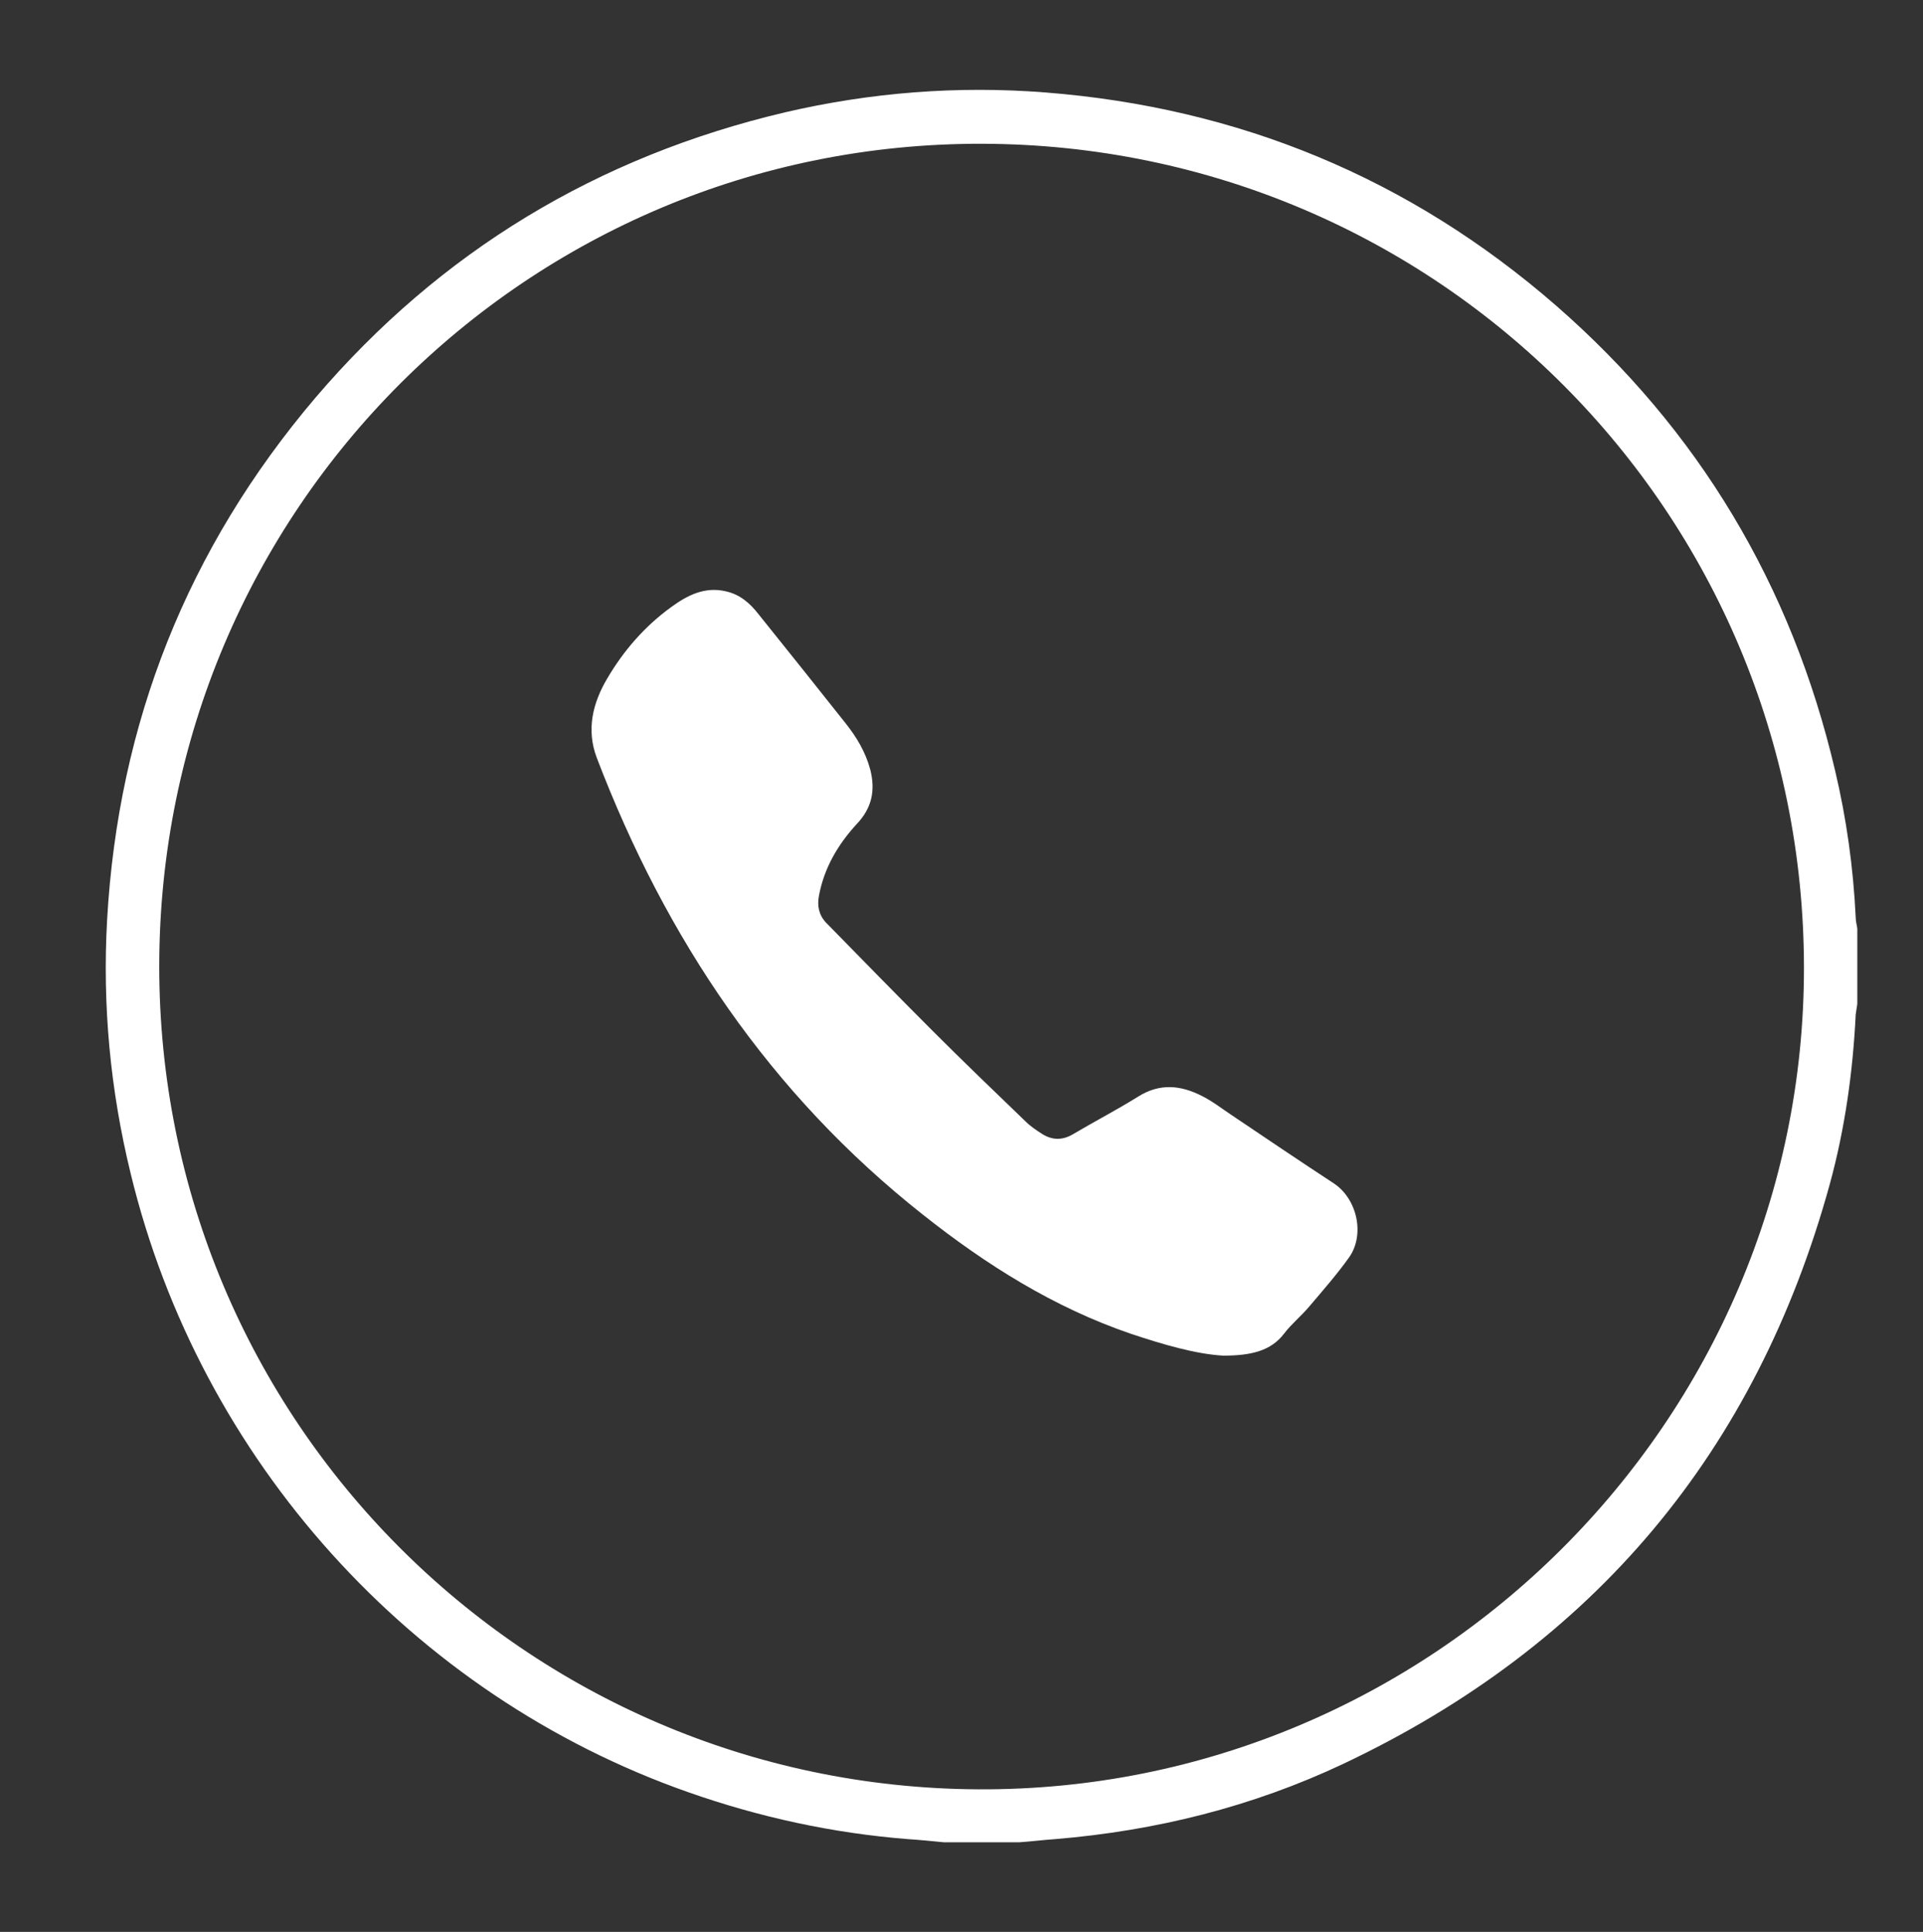
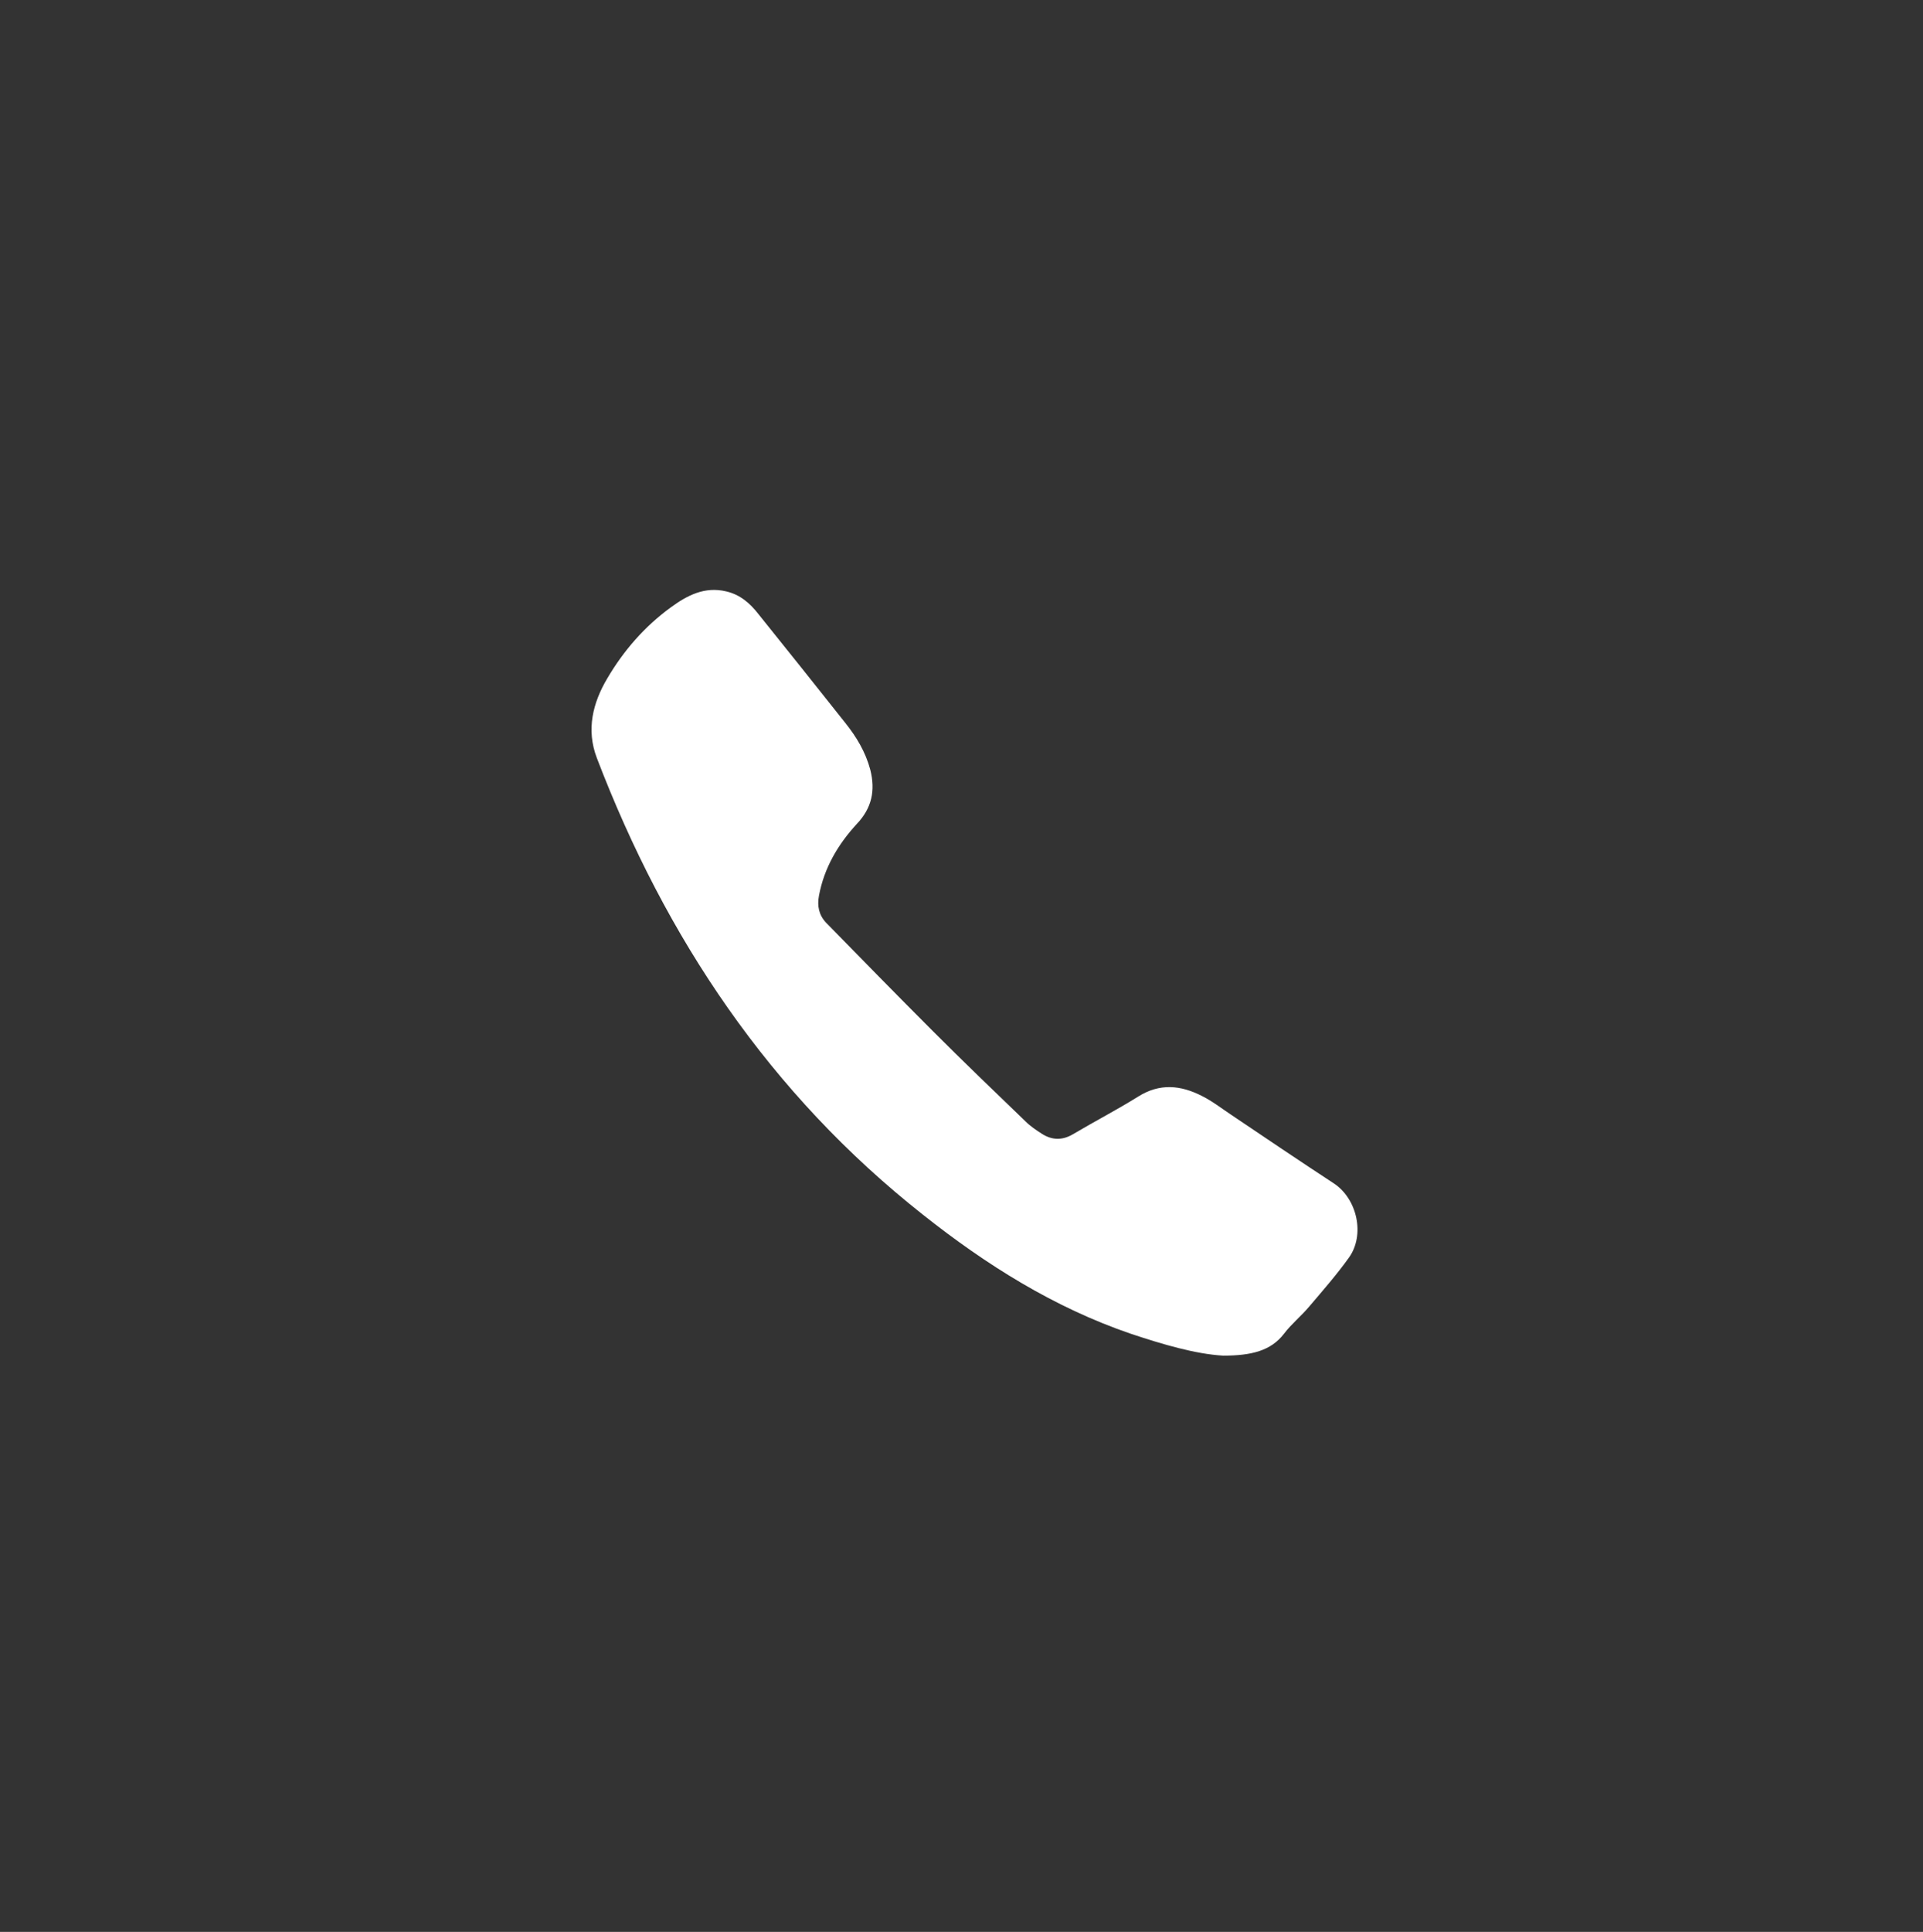
<svg xmlns="http://www.w3.org/2000/svg" version="1.1" id="Layer_1" x="0px" y="0px" viewBox="0 0 483 485.1" enable-background="new 0 0 483 485.1" xml:space="preserve">
  <rect x="0" y="0" width="483" height="485.1" fill="#333333" stroke="none" />
  <g id="PpRTdw.tif">
    <g>
-       <path fill="#FFFFFF" d="M237.1,462.6c-3-0.3-6.1-0.6-9.1-0.8c-18.9-1.5-37.3-5.5-55.2-11.8c-69.4-24.4-122.6-83.4-140-155.4    c-5.1-20.9-7.1-42.1-5.9-63.6c2.8-49.5,20.2-93.3,52.3-131.1c31.4-36.8,70.9-60.6,118-71.7c21.5-5,43.3-6.7,65.2-5    C311.1,27,354,44.7,390.8,76.7c35.9,31.3,59.2,70.3,70.1,116.7c2.9,12.2,4.6,24.5,5.2,37c0,1,0.3,1.9,0.4,2.8c0,6.3,0,12.6,0,18.9    c-0.1,0.9-0.3,1.7-0.4,2.6c-0.7,14.4-2.7,28.7-6.5,42.6c-18.5,67.2-59.2,115.8-122.2,145.6c-22.9,10.8-47.1,16.8-72.3,18.9    c-3,0.2-6.1,0.6-9.1,0.8C249.7,462.6,243.4,462.6,237.1,462.6z M40,242.5C39.9,356.4,132,448.7,245.7,449.3    c113.9,0.6,207.5-92.5,207.4-206.4c-0.1-114.2-92-206.5-206.4-206.8C132.5,35.8,40.1,128.1,40,242.5z" />
      <path fill="#FFFFFF" d="M307.2,340.4c-6.9-0.4-15.1-2.8-23.2-5.5c-19.3-6.6-36.3-17.3-52.2-29.9c-38.4-30.3-64.6-69.4-81.9-114.7    c-2.7-7.1-1-13.8,2.6-19.9c4.1-7,9.4-13.1,16-17.9c4.1-3,8.5-5.3,13.9-4c3.5,0.8,6,3,8.1,5.7c7.3,9.1,14.6,18.2,21.8,27.3    c2.8,3.5,5.1,7.3,6.3,11.8c1.3,5.2,0.4,9.6-3.4,13.6c-4.7,5.1-8.2,11-9.5,18c-0.5,2.6,0,4.9,1.8,6.8c8.9,9.1,17.8,18.2,26.8,27.2    c7.7,7.7,15.5,15.2,23.3,22.7c1.2,1.2,2.7,2.2,4.1,3.1c2.5,1.6,5.1,1.7,7.8,0.1c5.4-3.2,11-6.1,16.3-9.4    c5.5-3.5,10.8-2.9,16.1-0.2c2.6,1.3,4.9,3.1,7.3,4.7c8.6,5.8,17.2,11.6,25.9,17.3c5.8,3.9,7.8,12.9,3.7,18.6    c-3,4.2-6.5,8.2-9.9,12.2c-2,2.4-4.5,4.4-6.4,6.9C319.2,339.2,314.3,340.4,307.2,340.4z" />
    </g>
  </g>
</svg>